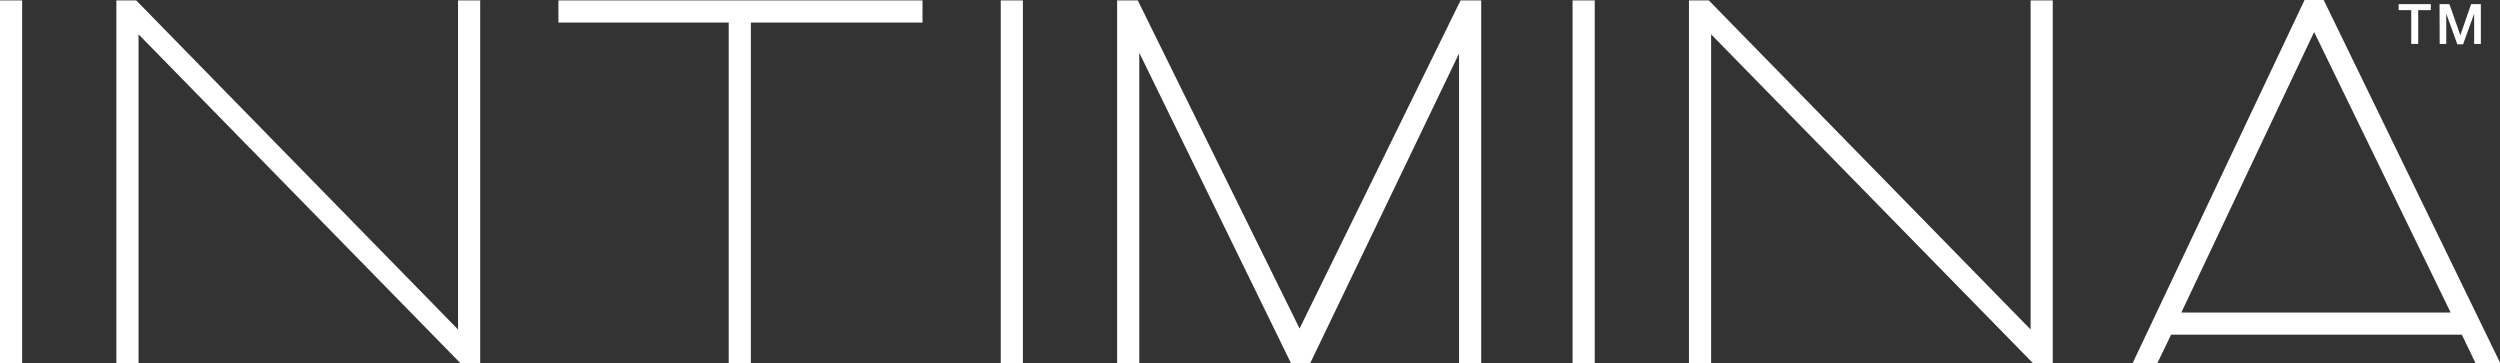
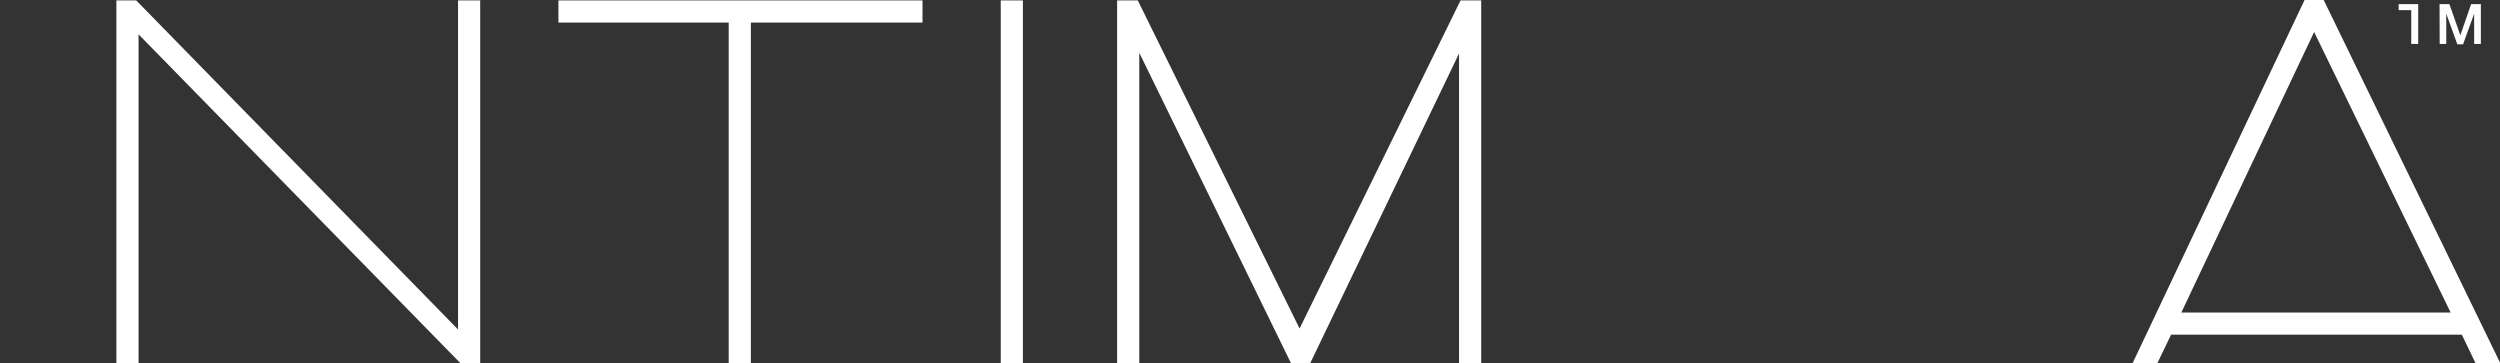
<svg xmlns="http://www.w3.org/2000/svg" viewBox="0 0 182.79 26.55">
  <rect x="0" y="0" width="182.79" height="26.55" fill="#333333" stroke="none" />
  <defs>
    <style>
      .a {
        fill: #ffffff;
      }
    </style>
  </defs>
  <title>logo__intiminaAsset 2</title>
  <g>
    <g>
-       <rect class="a" y="0.03" width="1.62" height="26.52" />
      <polygon class="a" points="33.49 24.09 9.96 0.03 8.51 0.03 8.51 26.55 10.13 26.55 10.13 2.51 33.66 26.55 35.11 26.55 35.11 0.03 33.49 0.03 33.49 24.09" />
      <polygon class="a" points="40.83 1.65 53.28 1.65 53.28 26.55 54.9 26.55 54.9 1.65 67.45 1.65 67.45 0.03 40.83 0.03 40.83 1.65" />
      <rect class="a" x="73.17" y="0.03" width="1.62" height="26.52" />
      <polygon class="a" points="95.02 24.02 83.19 0.03 81.68 0.03 81.68 26.55 83.3 26.55 83.3 3.86 94.39 26.55 95.8 26.55 106.68 3.91 106.68 26.55 108.3 26.55 108.3 0.03 106.79 0.03 95.02 24.02" />
-       <rect class="a" x="114.98" y="0.03" width="1.62" height="26.52" />
-       <polygon class="a" points="125.11 2.51 148.55 26.46 148.64 26.55 150.09 26.55 150.09 0.03 148.47 0.03 148.47 24.09 125.03 0.12 124.94 0.03 123.49 0.03 123.49 26.55 125.11 26.55 125.11 2.51" />
      <path class="a" d="M181,26.55h1.81L169.9,0h-1.4L155.93,26.55h1.81l1-2.08H180Zm-1.82-3.7H159.49L169.2,2.34Z" />
    </g>
    <g>
-       <path class="a" d="M175.38.3h2.35V.74h-.92V3.21h-.51V.74h-.92Z" />
+       <path class="a" d="M175.38.3h2.35h-.92V3.21h-.51V.74h-.92Z" />
      <path class="a" d="M178.37.3h.72l.8,2.28h0L180.68.3h.71V3.21h-.49V1h0l-.81,2.24h-.42L178.86,1h0V3.21h-.48Z" />
    </g>
  </g>
</svg>